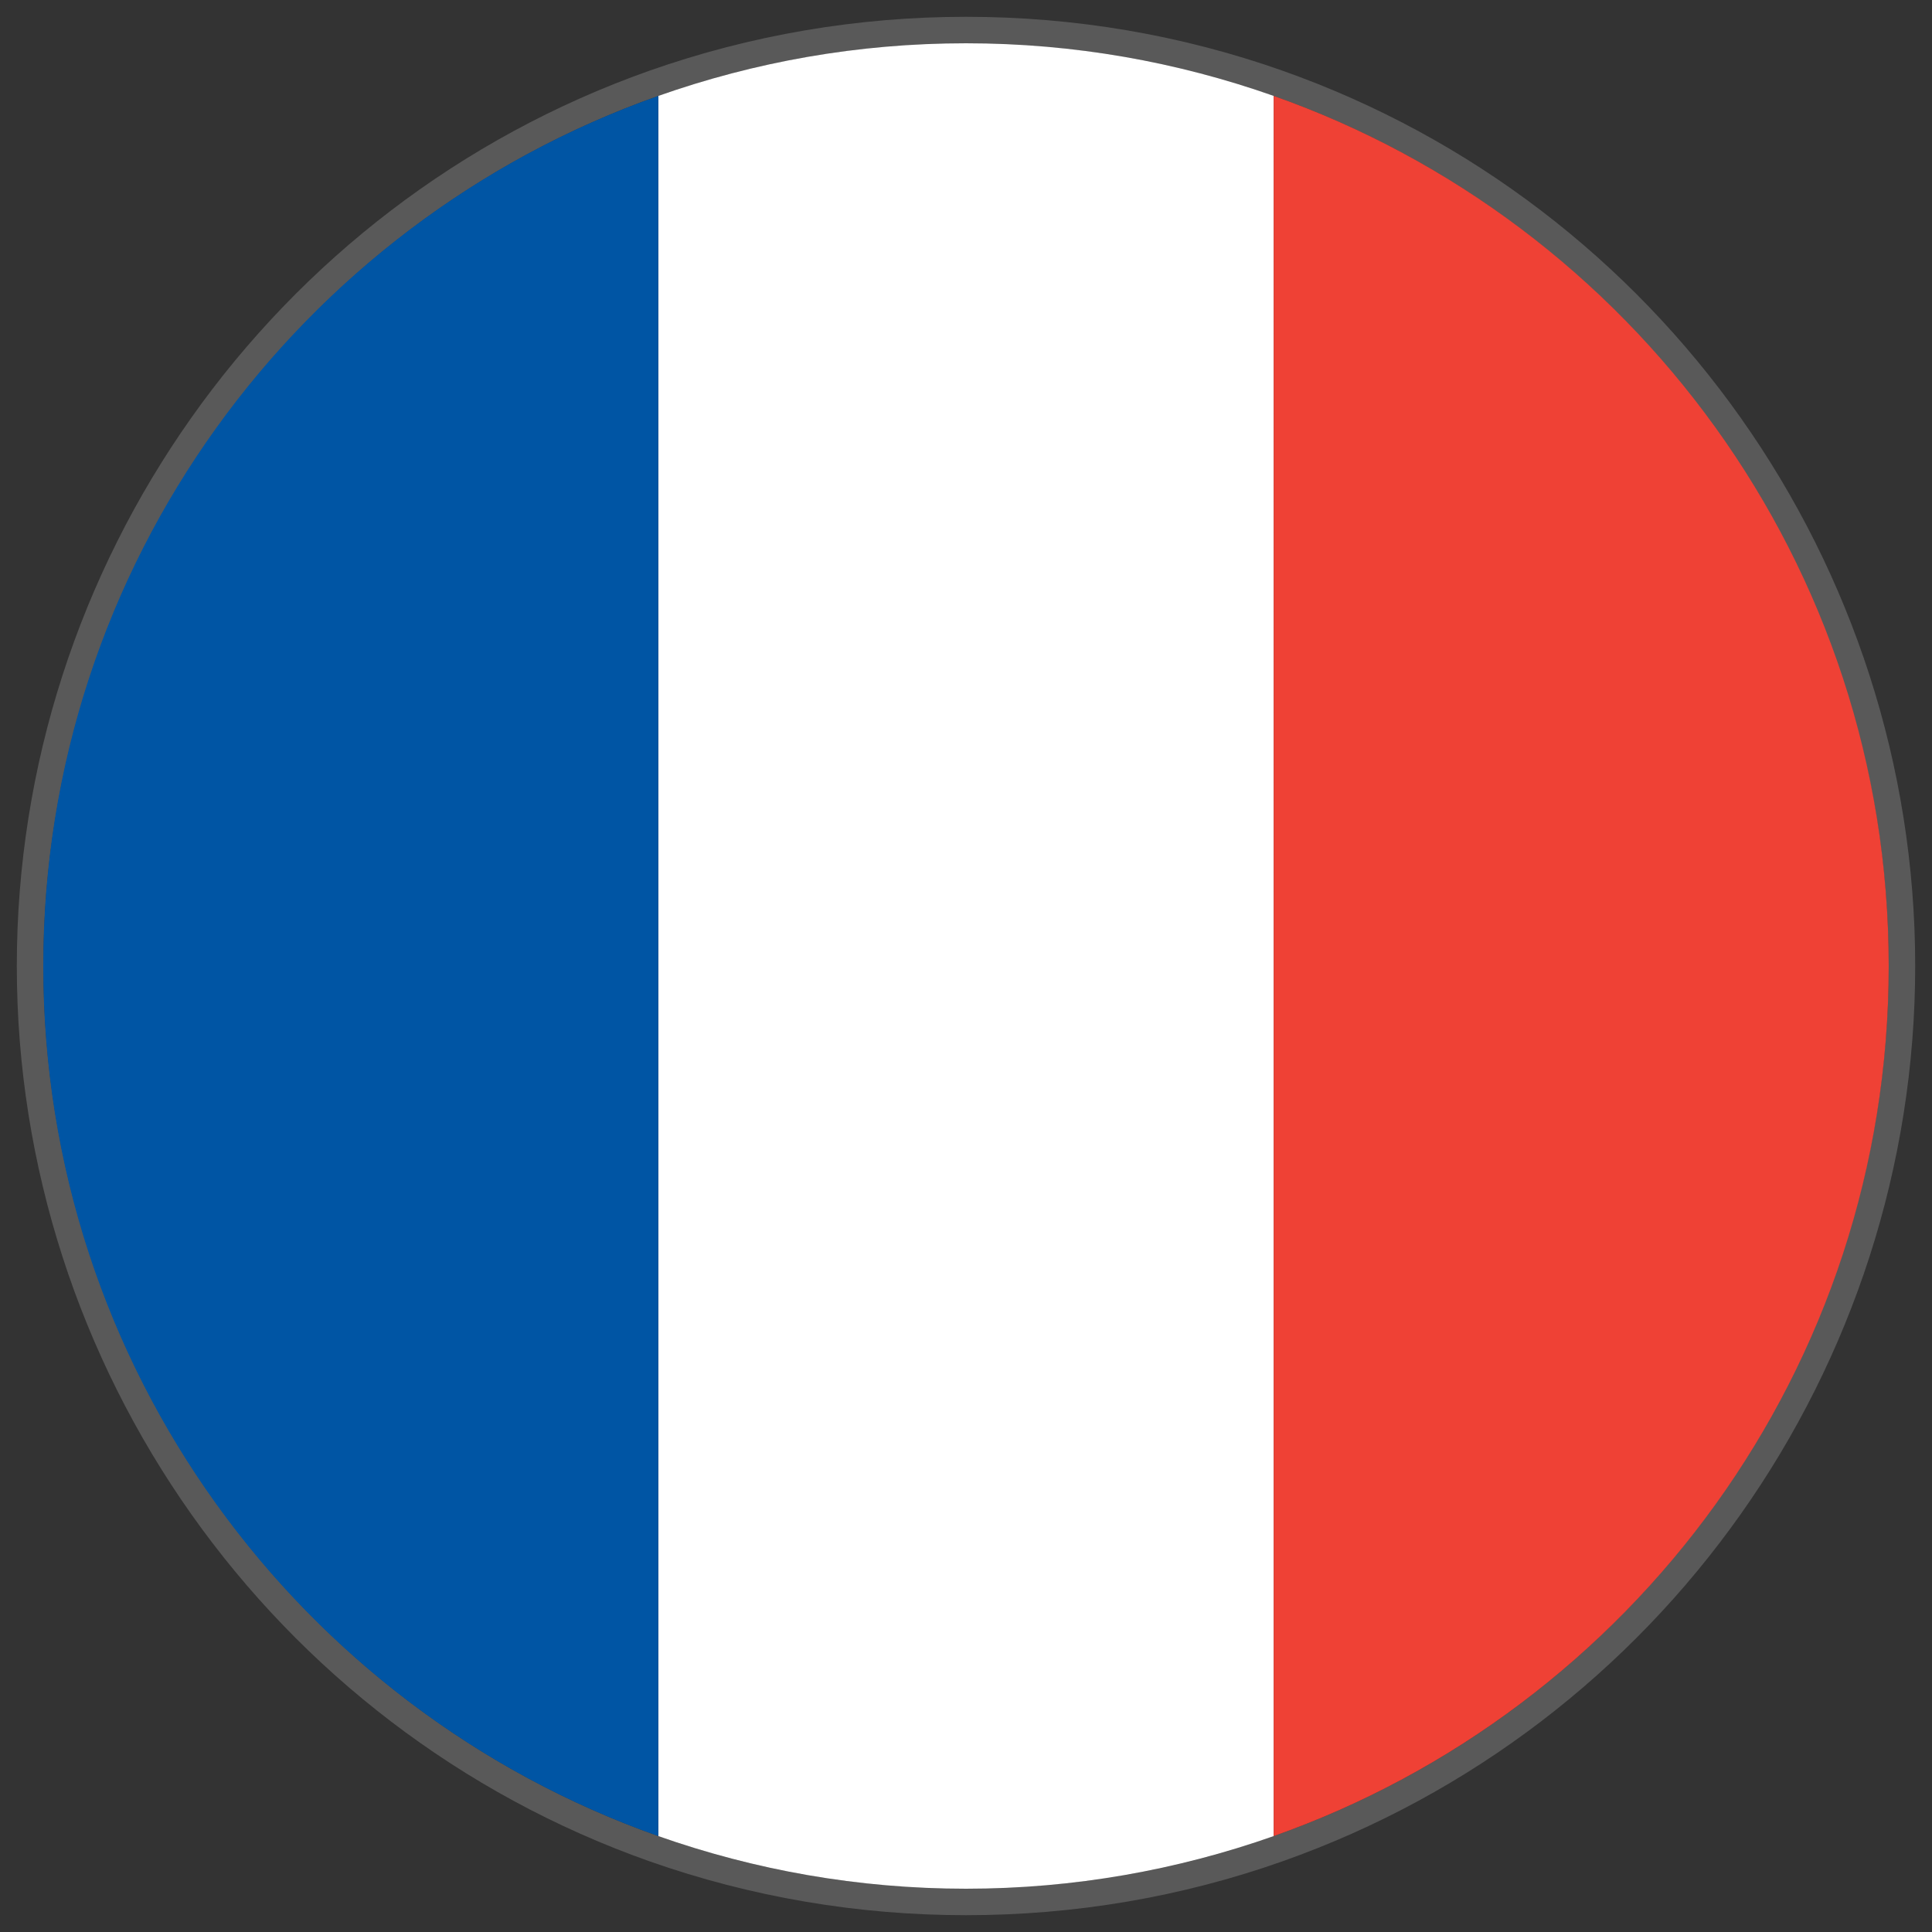
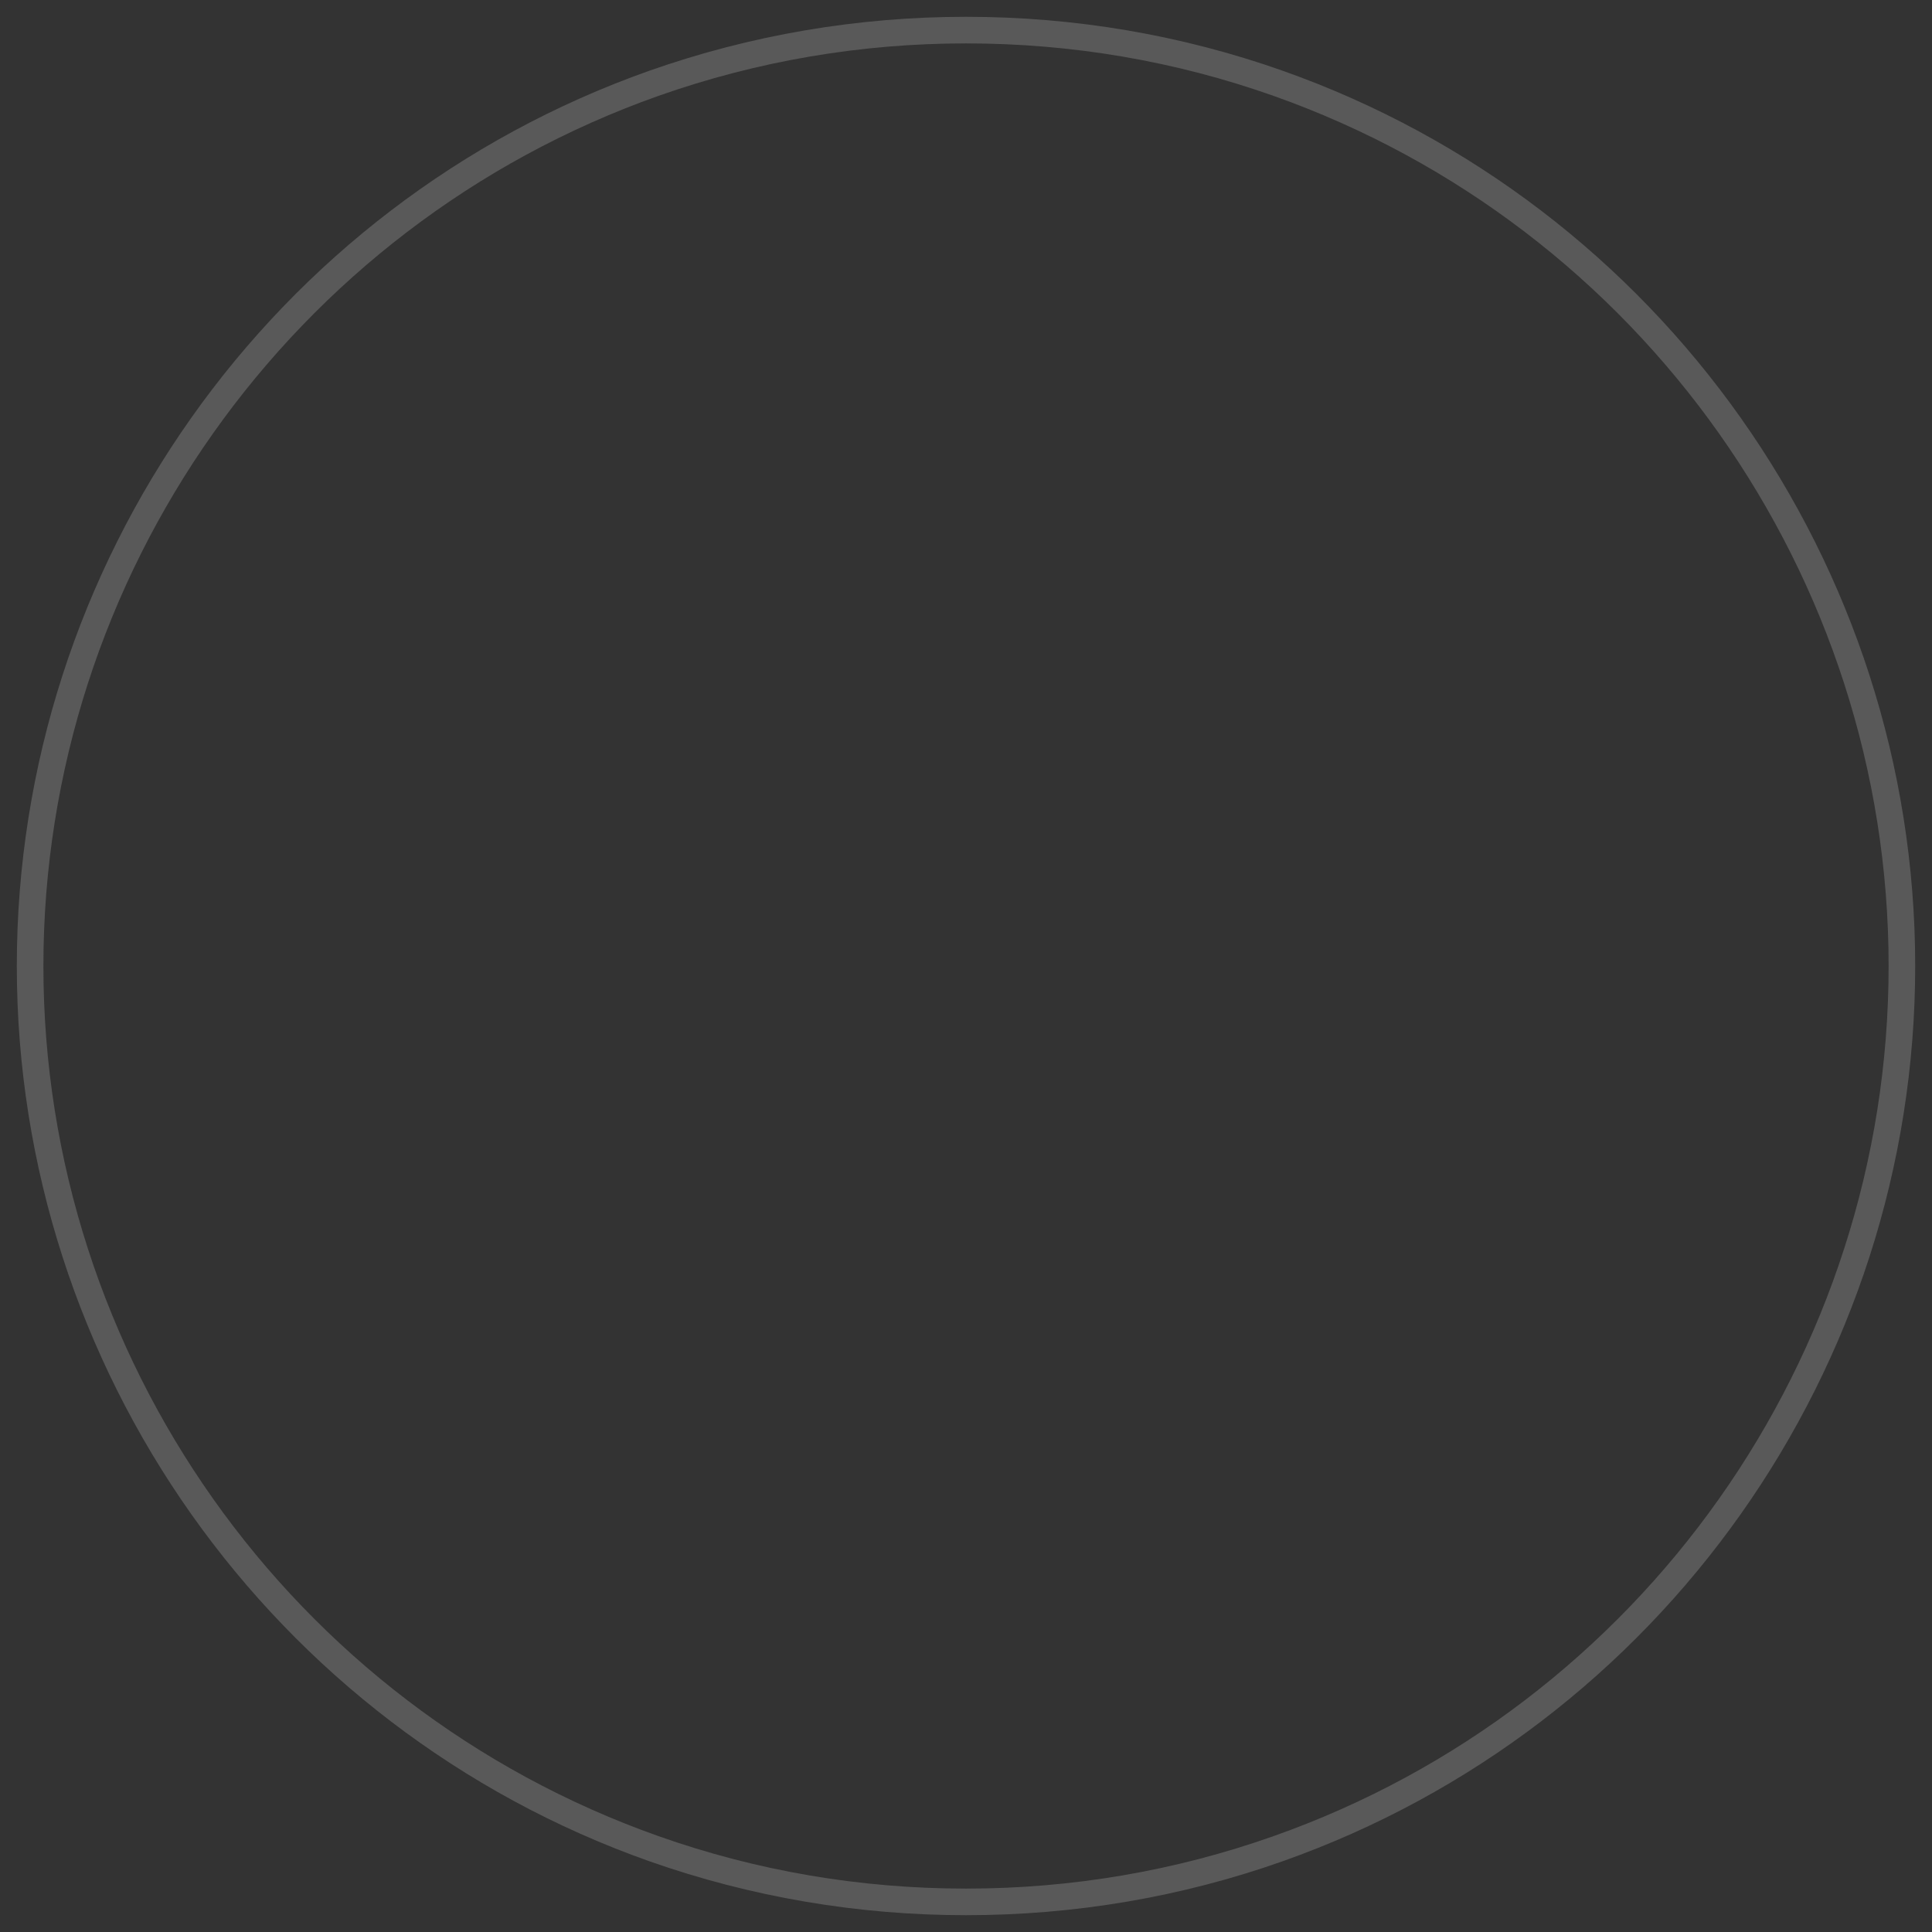
<svg xmlns="http://www.w3.org/2000/svg" version="1.1" id="Layer_1" x="0px" y="0px" viewBox="0 0 512 512" style="enable-background:new 0 0 512 512;" xml:space="preserve">
  <rect x="0" y="0" width="512" height="512" fill="#333333" stroke="none" />
  <style type="text/css">
	.st0{fill:#595959;}
	.st1{fill:#FFFFFF;}
	.st2{fill:#0055A4;}
	.st3{fill:#EF4135;}
</style>
  <g>
    <path class="st0" d="M256,507.545c-28.73,0-56.953-4.805-83.885-14.281   C71.833,457.806,4.455,362.457,4.455,256S71.833,54.193,172.118,18.733   c26.928-9.475,55.15-14.279,83.882-14.279c28.831,0,57.053,4.804,83.883,14.279   c100.284,35.459,167.663,130.809,167.663,237.266S440.166,457.806,339.881,493.265   C313.052,502.74,284.829,507.545,256,507.545z M256,11.501c-27.919,0-55.339,4.678-81.498,13.904   c-97.497,34.53-163.001,127.199-163.001,230.595c0,103.432,65.504,196.1,162.999,230.594   c26.06,9.226,53.48,13.905,81.5,13.905c28.019,0,55.44-4.679,81.501-13.905   c97.494-34.428,162.999-127.097,162.999-230.594c0-103.396-65.505-196.064-162.999-230.594   C311.44,16.179,284.02,11.501,256,11.501z" />
-     <path class="st1" d="M337.547,25.417v461.166c-25.533,8.998-52.978,13.947-81.548,13.947s-56.015-4.949-81.548-13.947   V25.417c25.533-8.998,52.865-13.947,81.548-13.947S312.014,16.418,337.547,25.417z" />
-     <path class="st2" d="M174.452,25.417v461.166C79.519,453.064,11.469,362.518,11.469,256   S79.519,58.936,174.452,25.417z" />
-     <path class="st3" d="M500.53,256c0,106.518-68.05,197.064-162.983,230.583V25.417   C432.48,58.936,500.53,149.482,500.53,256z" />
  </g>
</svg>